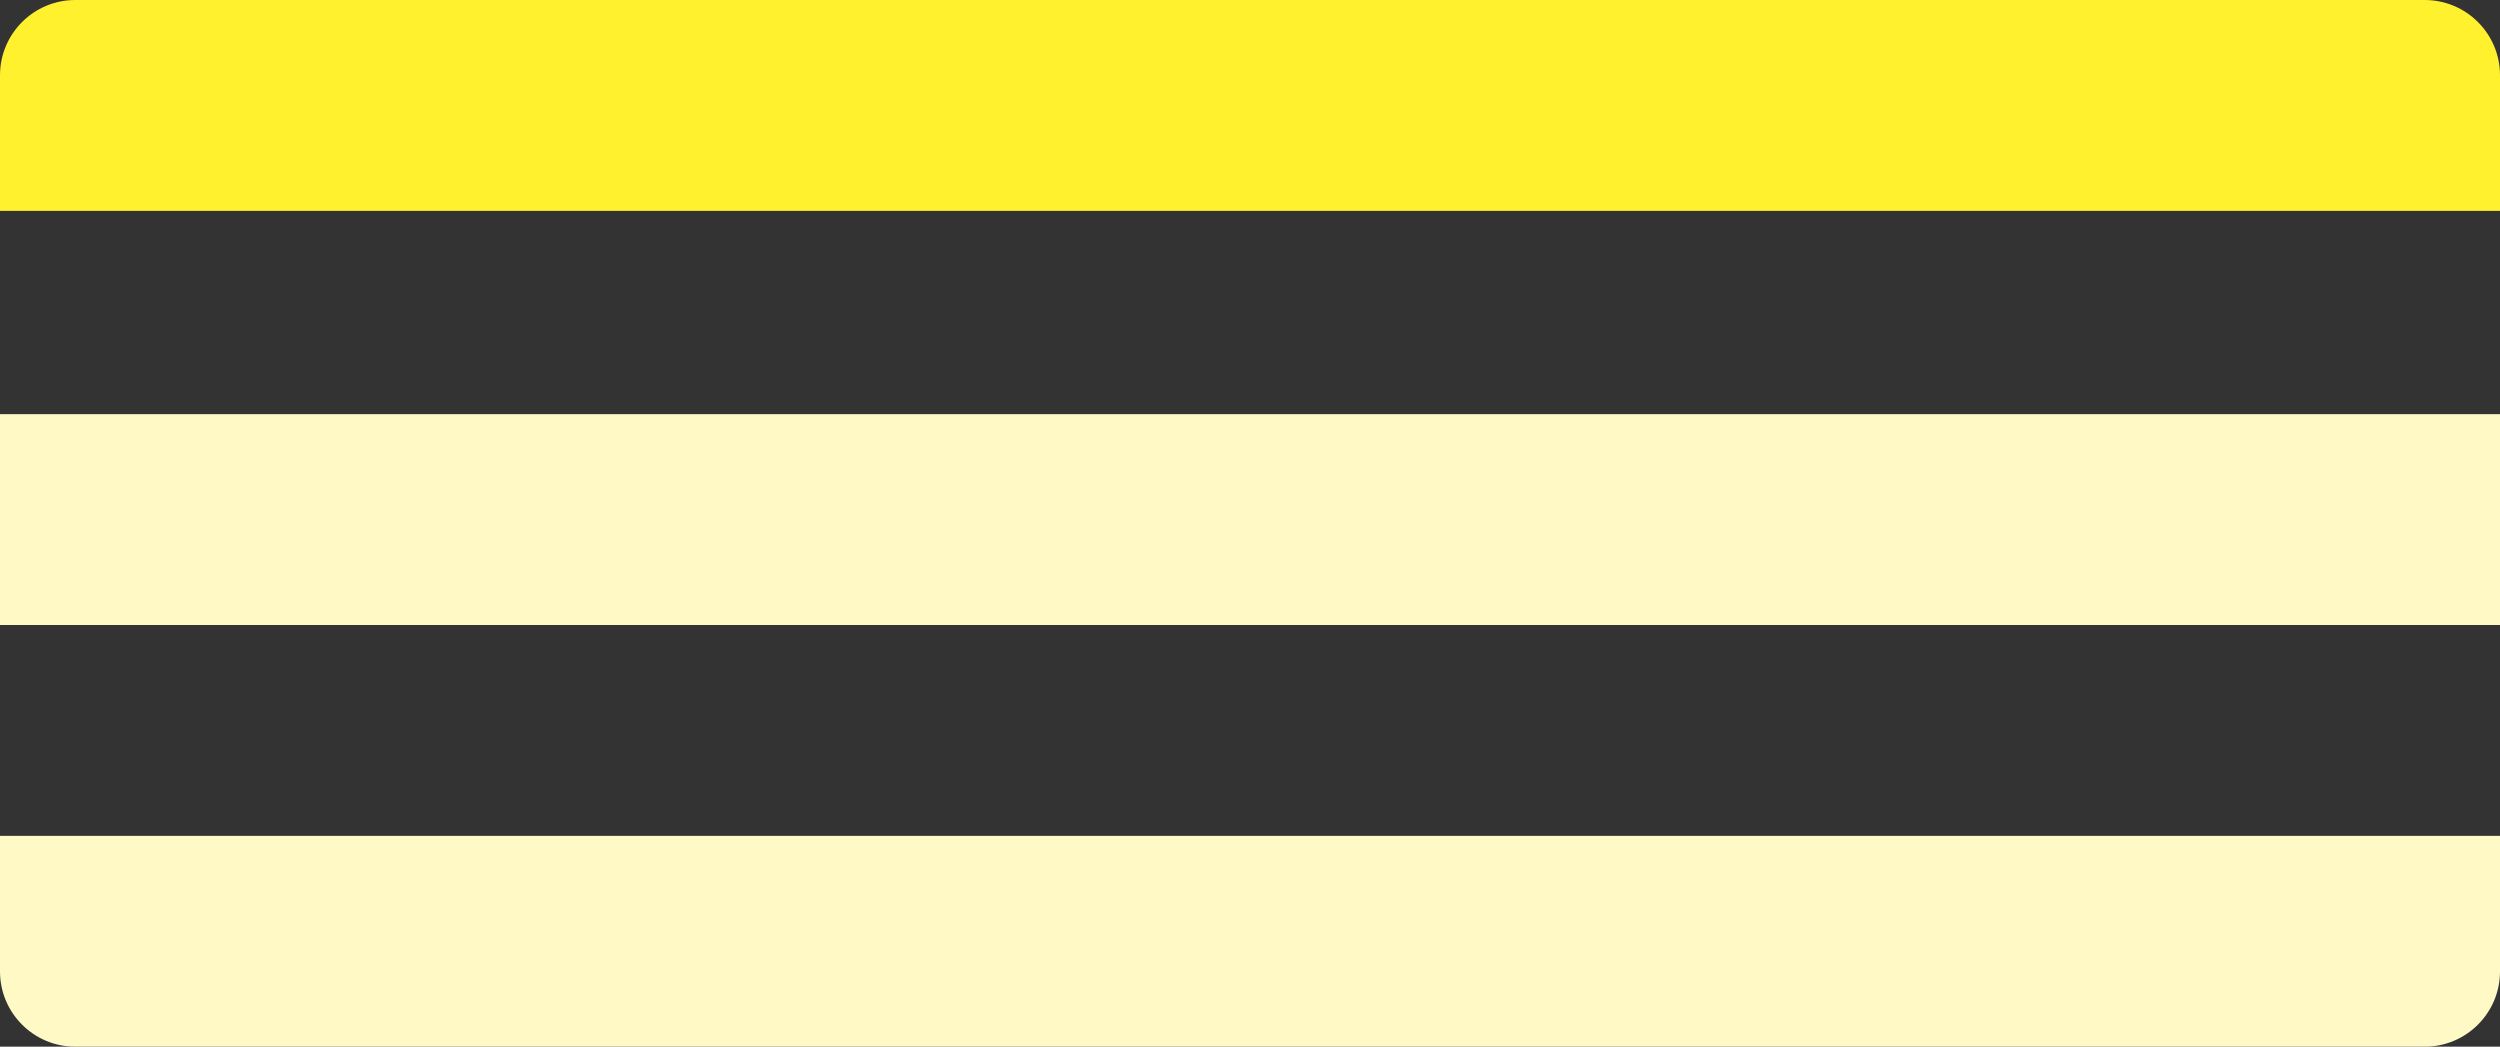
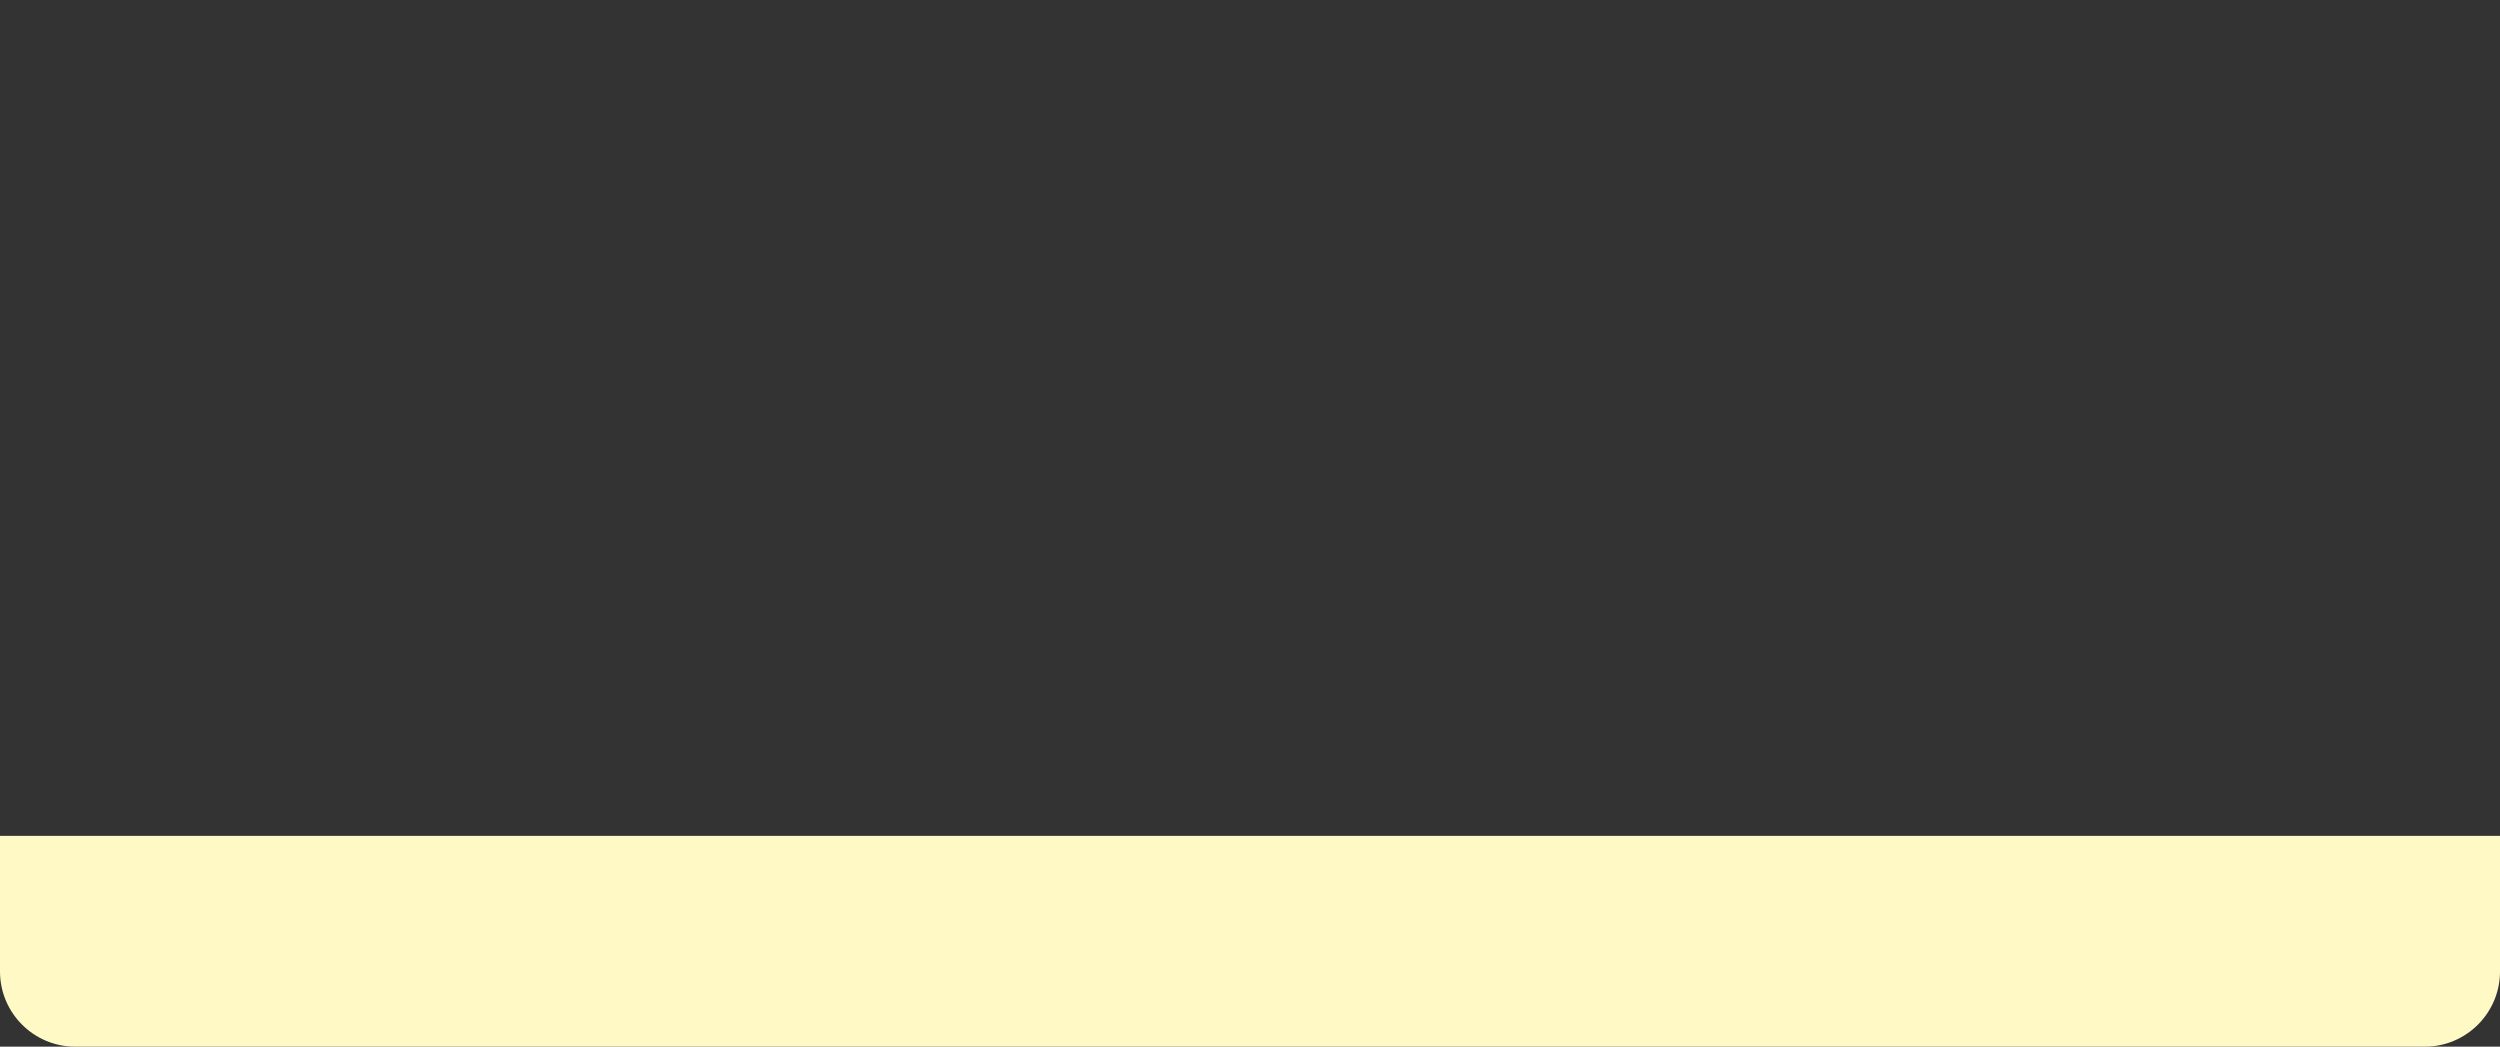
<svg xmlns="http://www.w3.org/2000/svg" width="664" height="278" viewBox="0 0 664 278" fill="none">
  <rect x="0" y="0" width="664" height="278" fill="#333333" stroke="none" />
-   <path d="M0 20C0 8.954 8.954 0 20 0H644C655.046 0 664 8.954 664 20V56H0V20Z" fill="#FFF12E" />
-   <rect y="110" width="664" height="56" fill="#FFF9C5" />
  <path d="M0 222H664V258C664 269.046 655.046 278 644 278H20C8.954 278 0 269.046 0 258V222Z" fill="#FFF9C5" />
</svg>